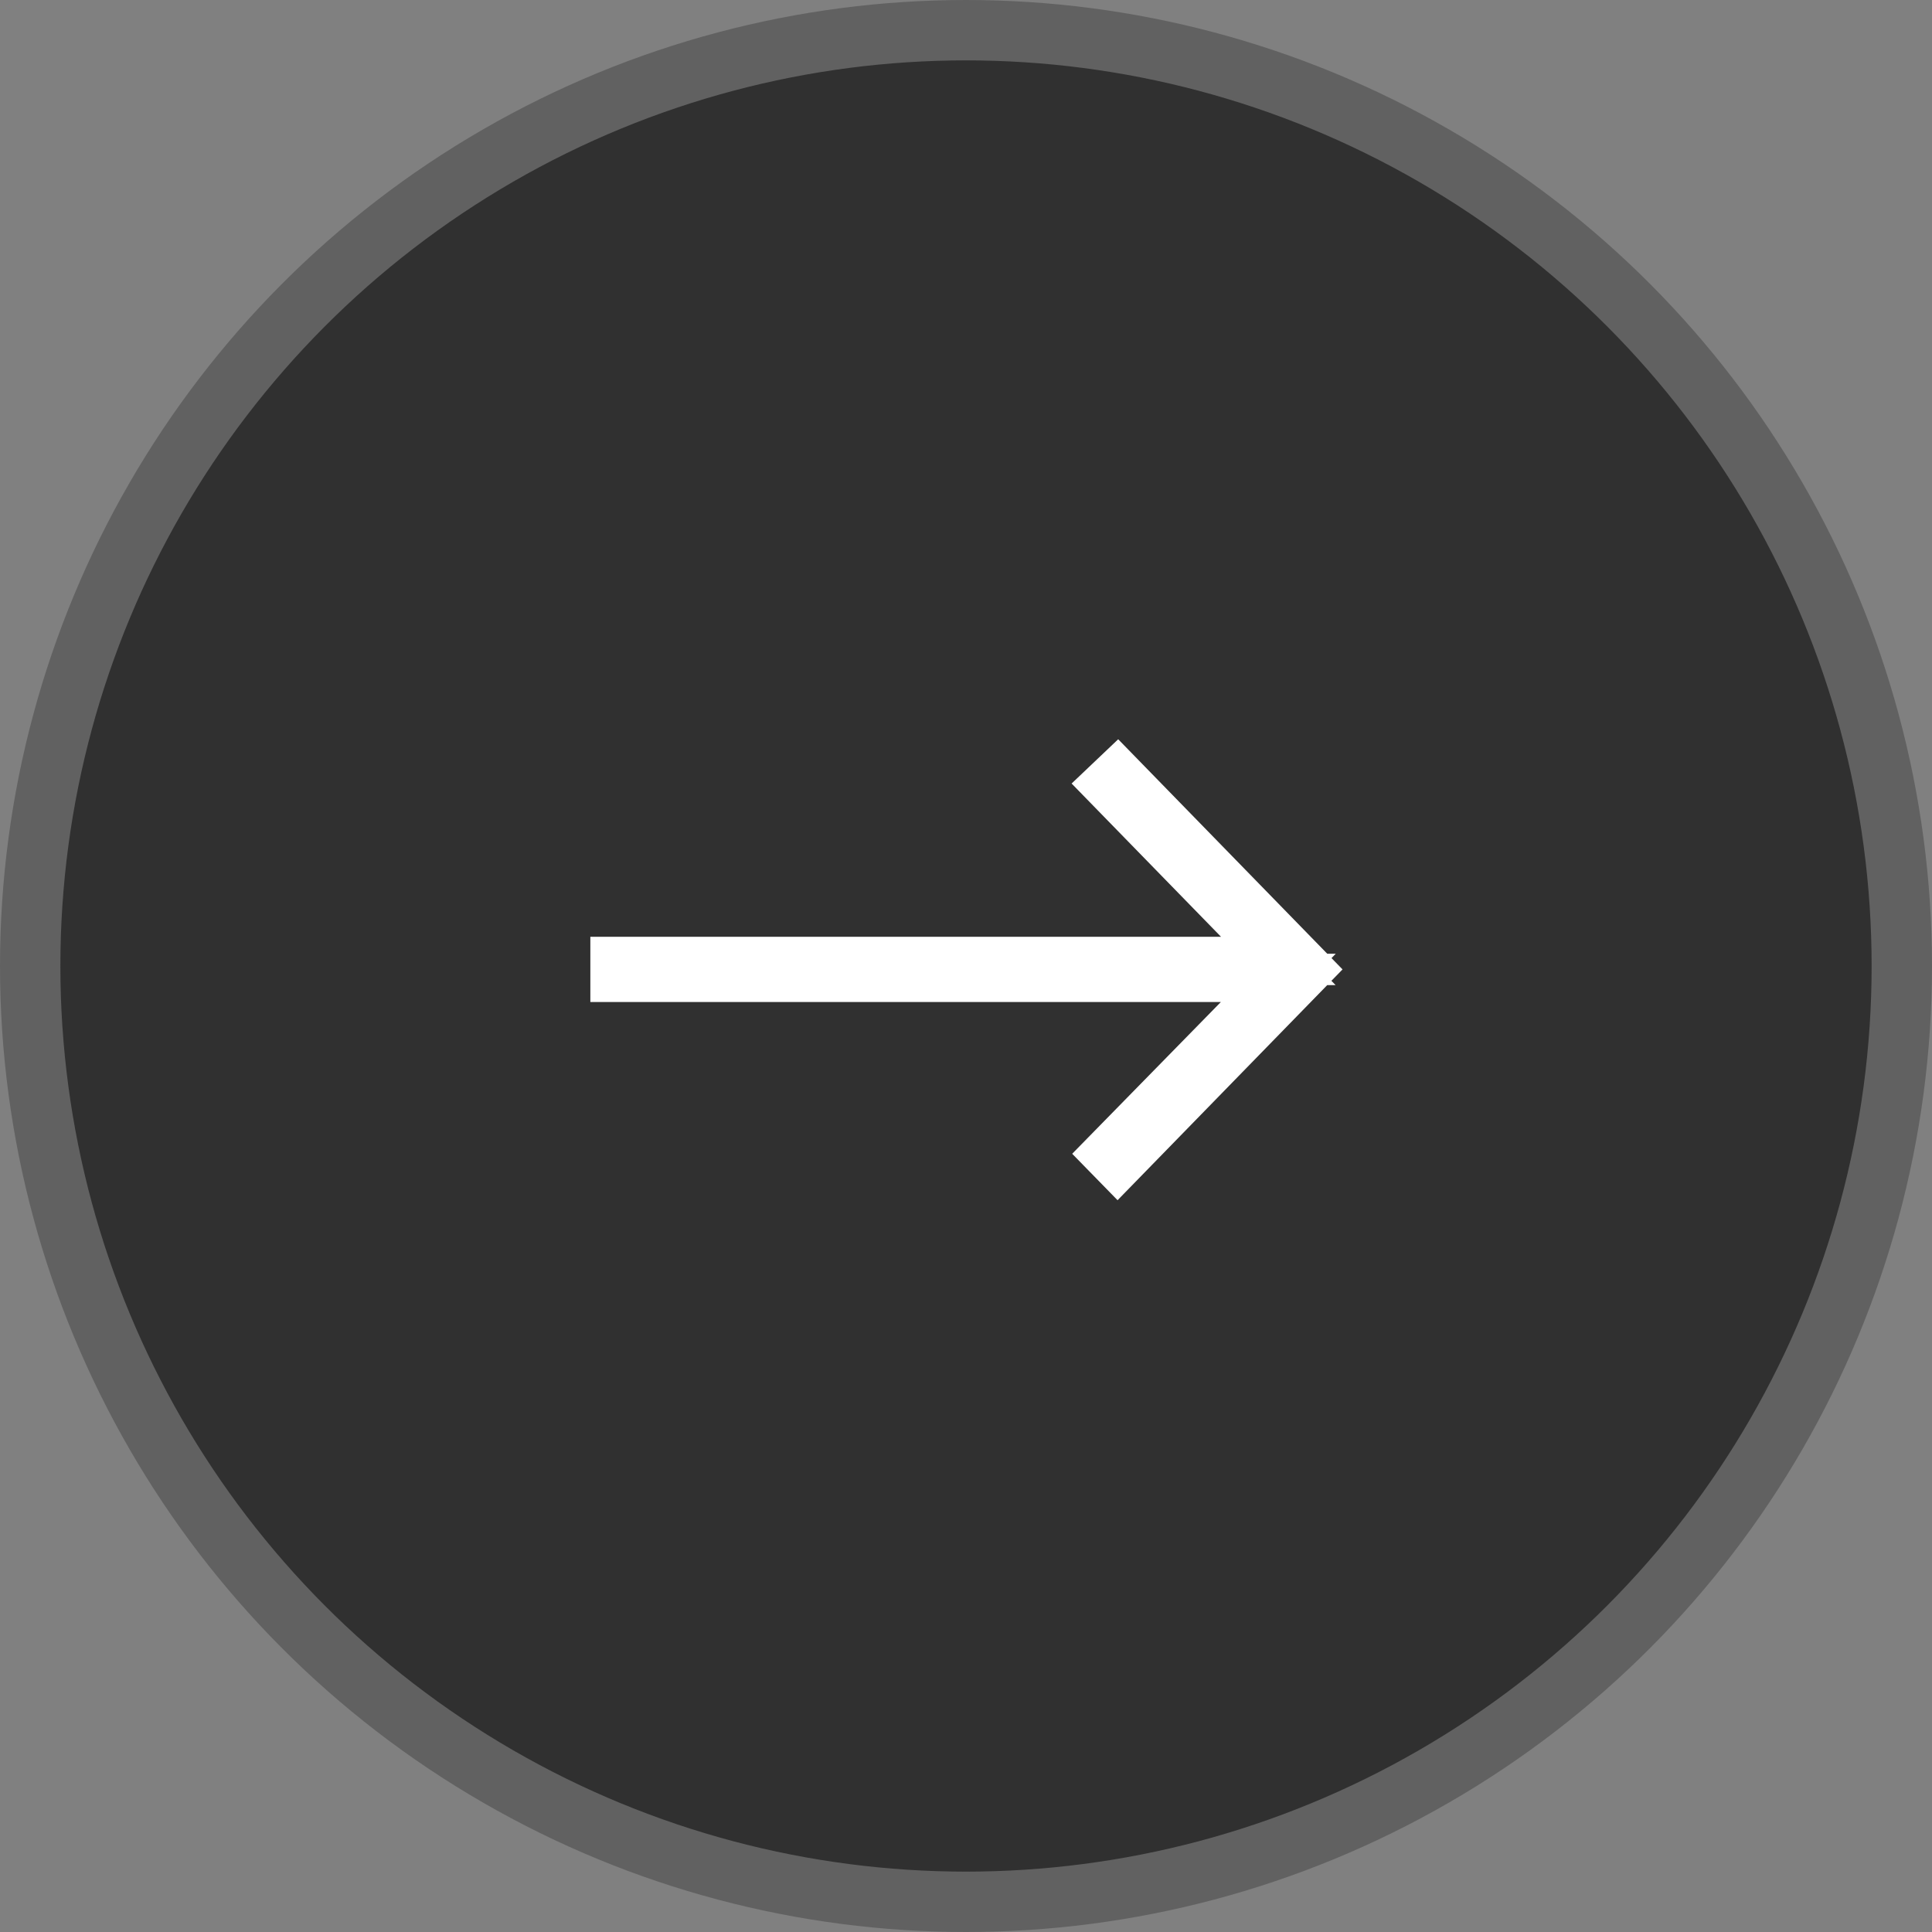
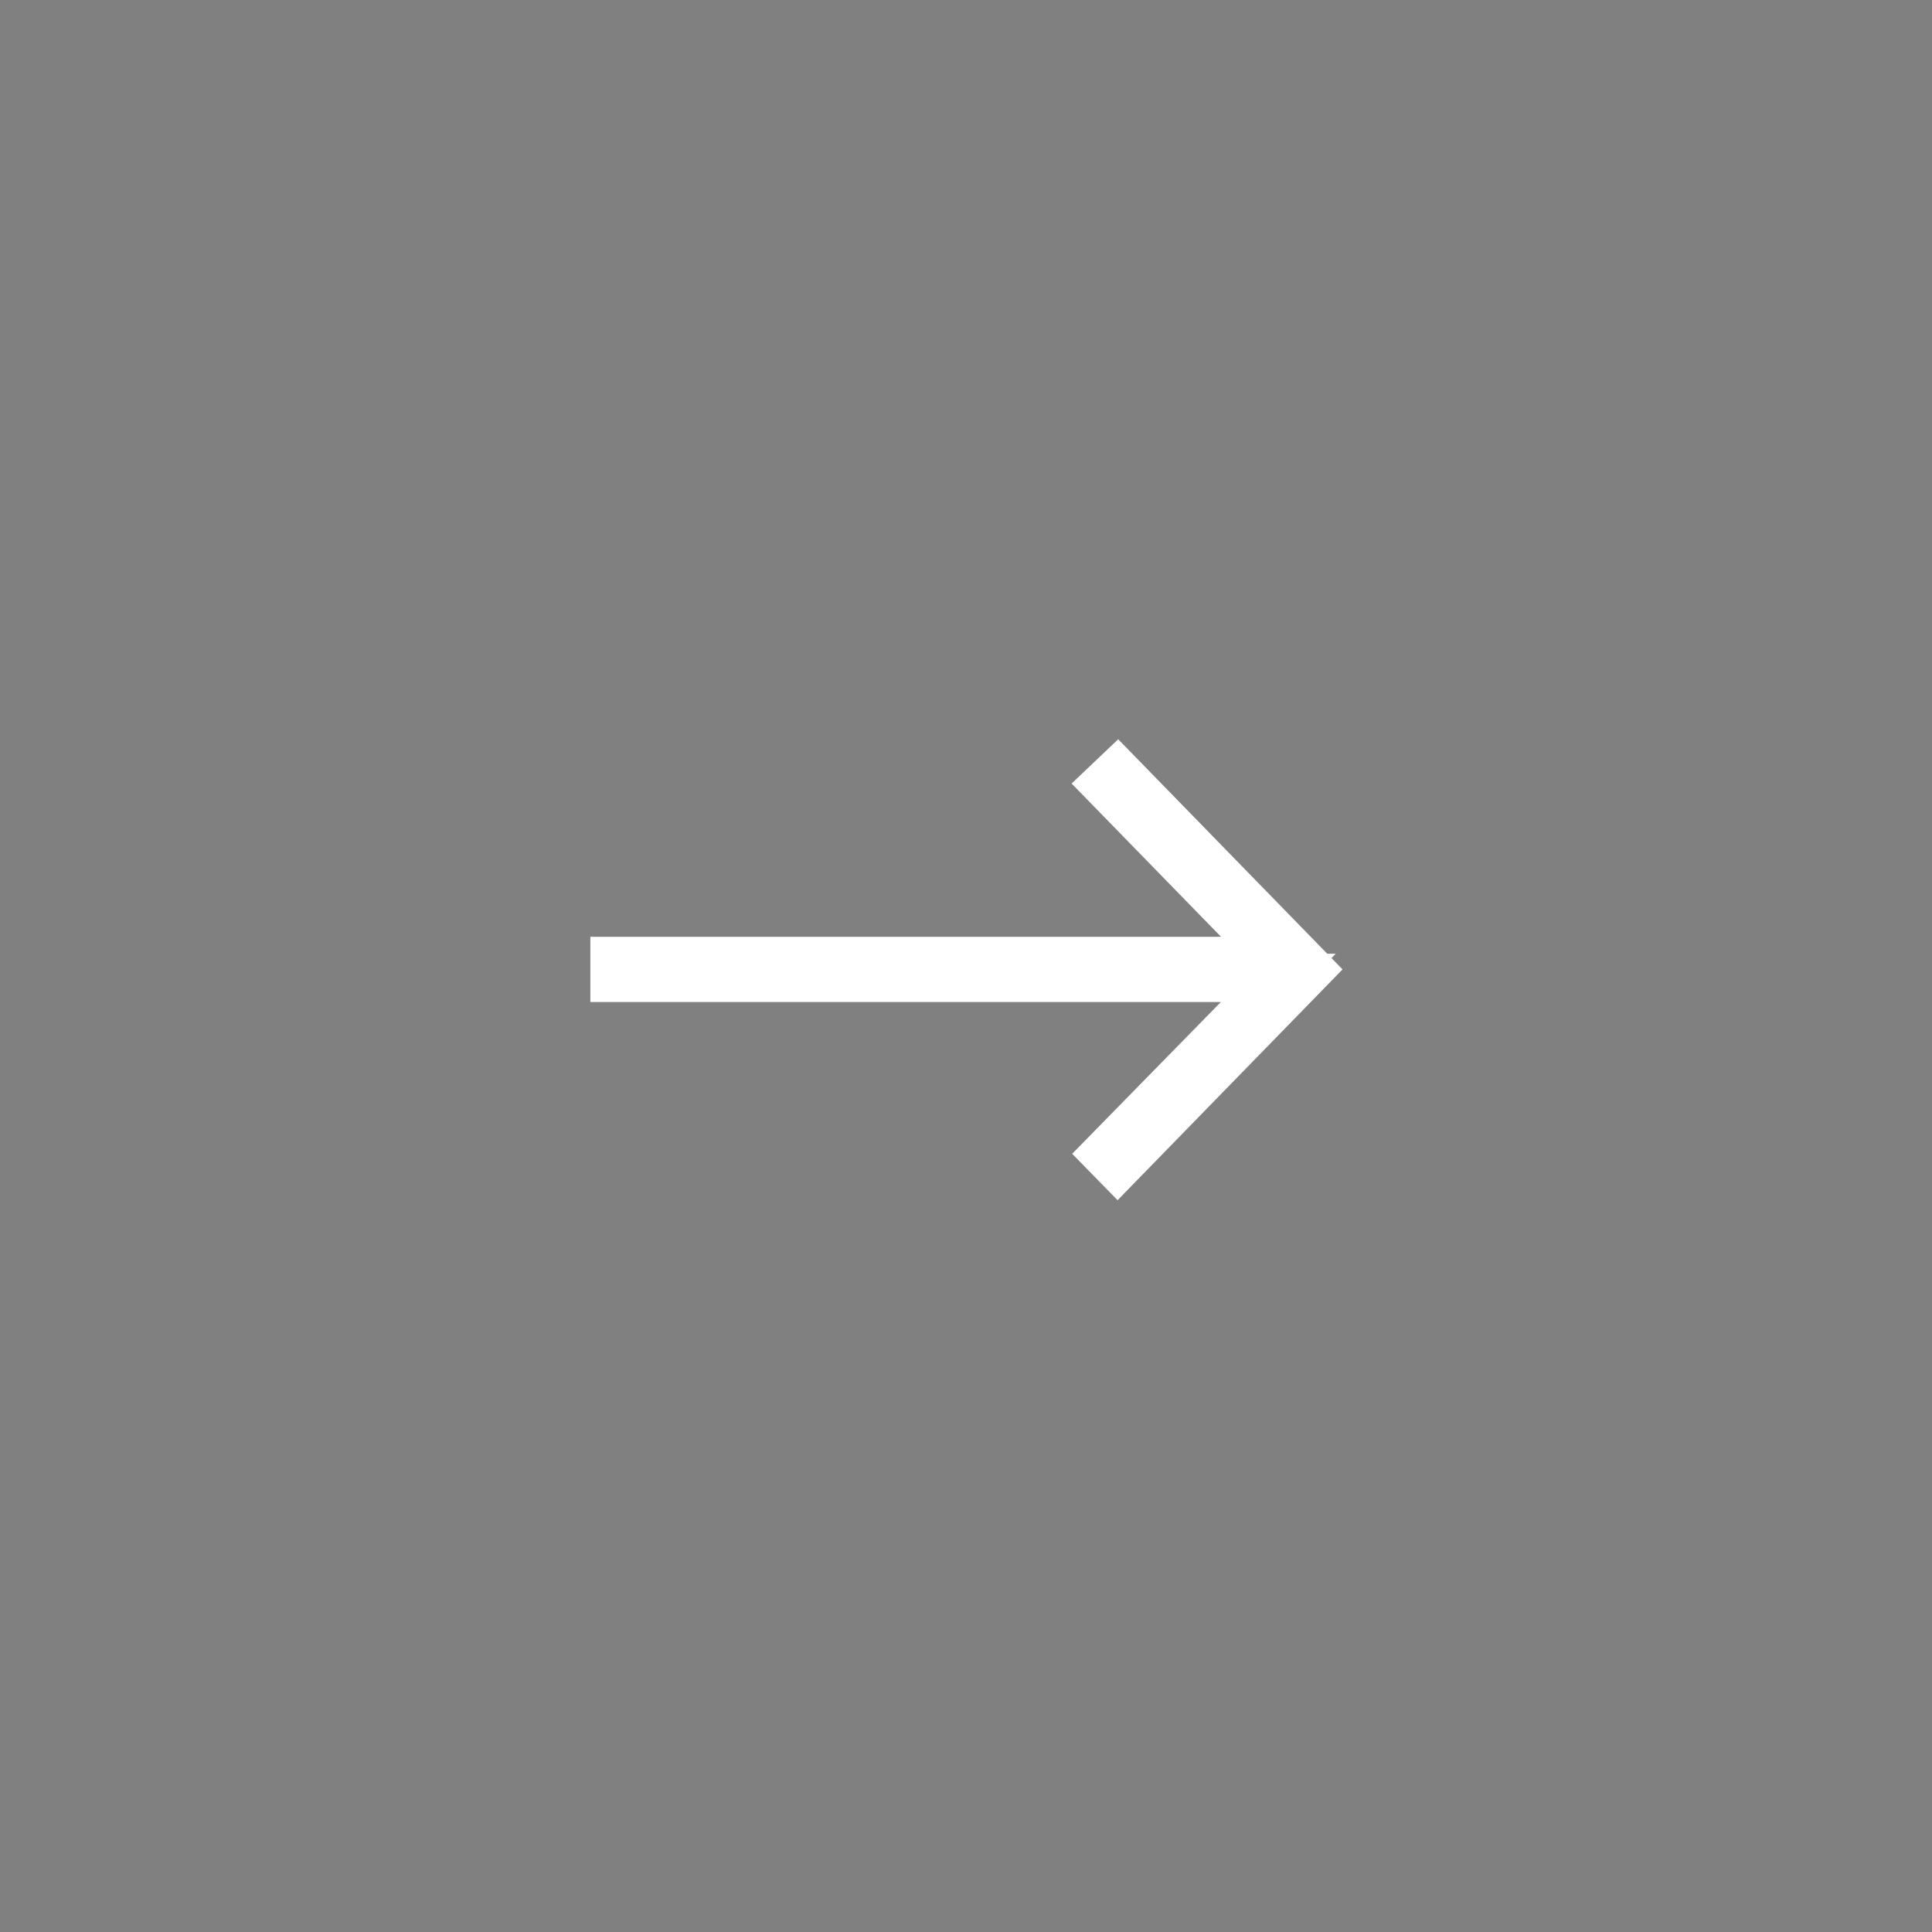
<svg xmlns="http://www.w3.org/2000/svg" width="64" height="64" viewBox="0 0 64 64" fill="none">
  <rect x="0" y="0" width="64" height="64" fill="#808080" stroke="none" />
-   <circle cx="32" cy="32" r="31" fill="#303030" stroke="#616161" stroke-width="2" />
-   <path fill-rule="evenodd" clip-rule="evenodd" d="M42.346 31.833L20.356 31.833L20.356 32.393L42.346 32.393L36.637 38.221L37.02 38.613L43.356 32.113L37.02 25.613L36.637 25.977L42.346 31.833Z" fill="white" stroke="white" stroke-width="1.6" />
+   <path fill-rule="evenodd" clip-rule="evenodd" d="M42.346 31.833L20.356 31.833L20.356 32.393L42.346 32.393L36.637 38.221L37.02 38.613L43.356 32.113L37.02 25.613L36.637 25.977L42.346 31.833" fill="white" stroke="white" stroke-width="1.6" />
</svg>